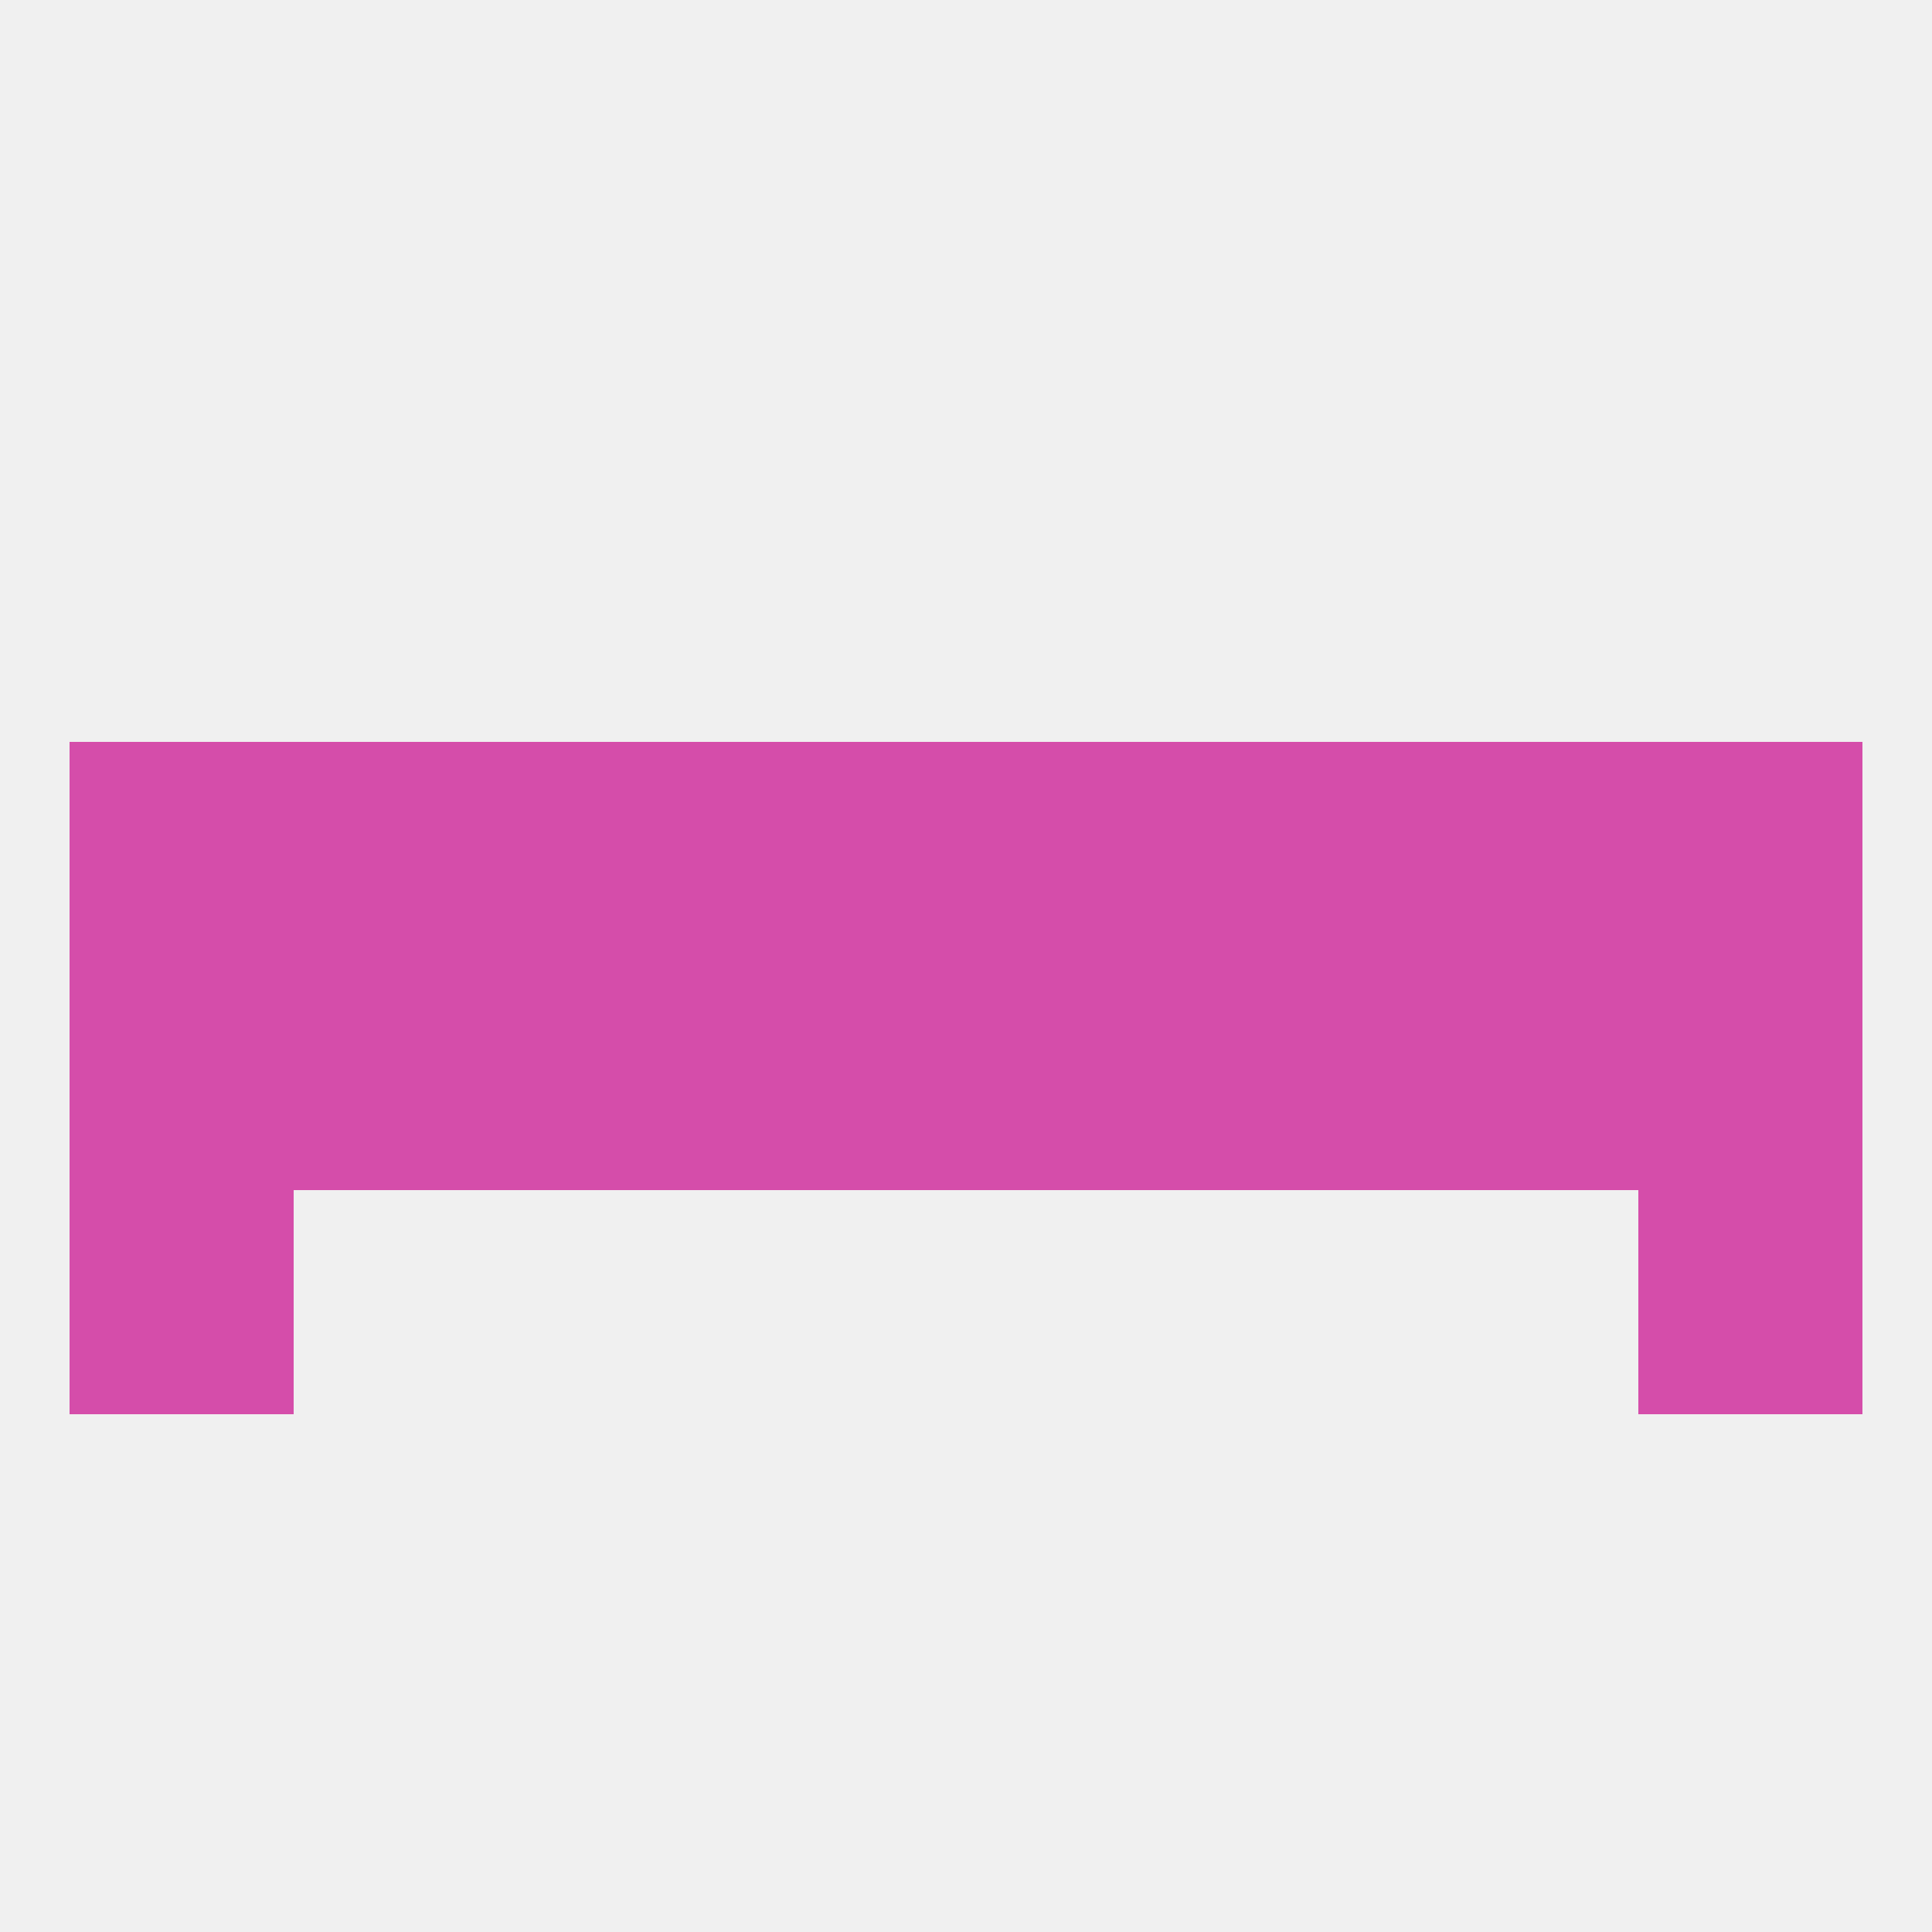
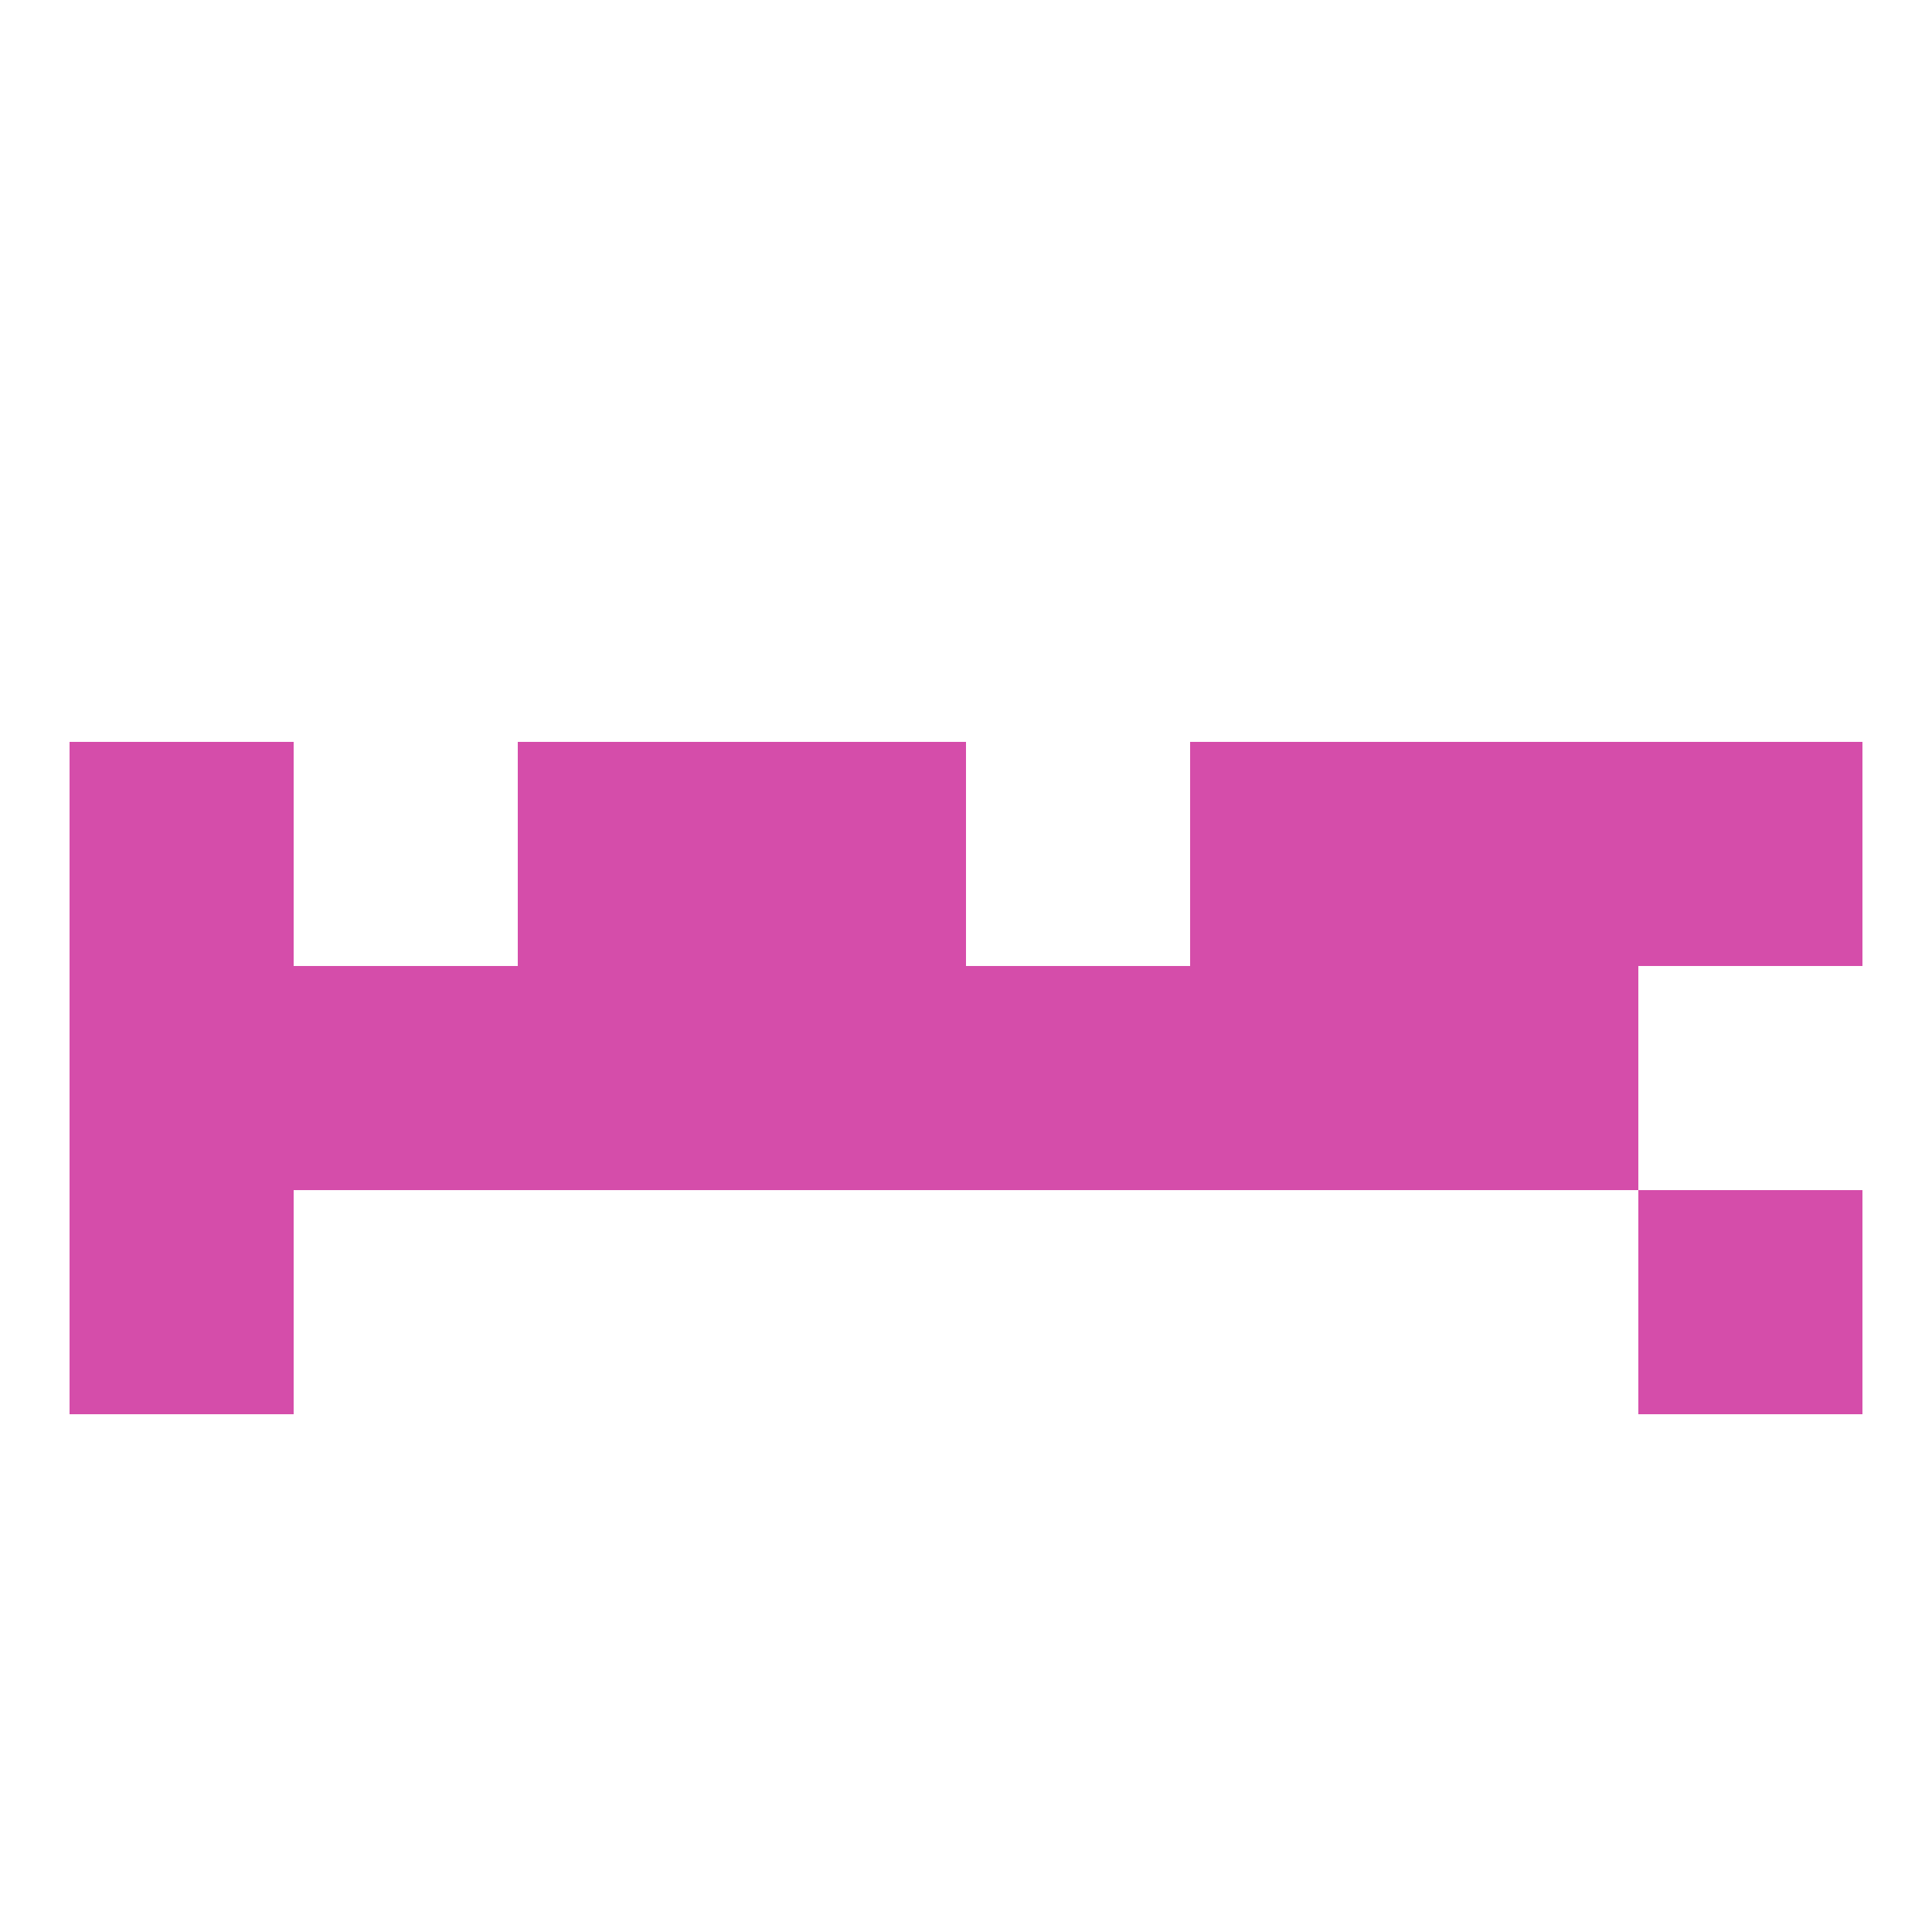
<svg xmlns="http://www.w3.org/2000/svg" version="1.1" baseprofile="full" width="250" height="250" viewBox="0 0 250 250">
-   <rect width="100%" height="100%" fill="rgba(240,240,240,255)" />
-   <rect x="38" y="96" width="29" height="29" fill="rgba(213,77,170,255)" />
  <rect x="183" y="96" width="29" height="29" fill="rgba(213,77,170,255)" />
  <rect x="9" y="96" width="29" height="29" fill="rgba(213,77,170,255)" />
  <rect x="67" y="96" width="29" height="29" fill="rgba(213,77,170,255)" />
-   <rect x="125" y="96" width="29" height="29" fill="rgba(213,77,170,255)" />
  <rect x="212" y="96" width="29" height="29" fill="rgba(213,77,170,255)" />
  <rect x="154" y="96" width="29" height="29" fill="rgba(213,77,170,255)" />
  <rect x="96" y="96" width="29" height="29" fill="rgba(213,77,170,255)" />
-   <rect x="212" y="125" width="29" height="29" fill="rgba(213,77,170,255)" />
  <rect x="154" y="125" width="29" height="29" fill="rgba(213,77,170,255)" />
  <rect x="38" y="125" width="29" height="29" fill="rgba(213,77,170,255)" />
  <rect x="183" y="125" width="29" height="29" fill="rgba(213,77,170,255)" />
  <rect x="96" y="125" width="29" height="29" fill="rgba(213,77,170,255)" />
  <rect x="125" y="125" width="29" height="29" fill="rgba(213,77,170,255)" />
  <rect x="67" y="125" width="29" height="29" fill="rgba(213,77,170,255)" />
  <rect x="9" y="125" width="29" height="29" fill="rgba(213,77,170,255)" />
  <rect x="9" y="154" width="29" height="29" fill="rgba(213,77,170,255)" />
  <rect x="212" y="154" width="29" height="29" fill="rgba(213,77,170,255)" />
</svg>